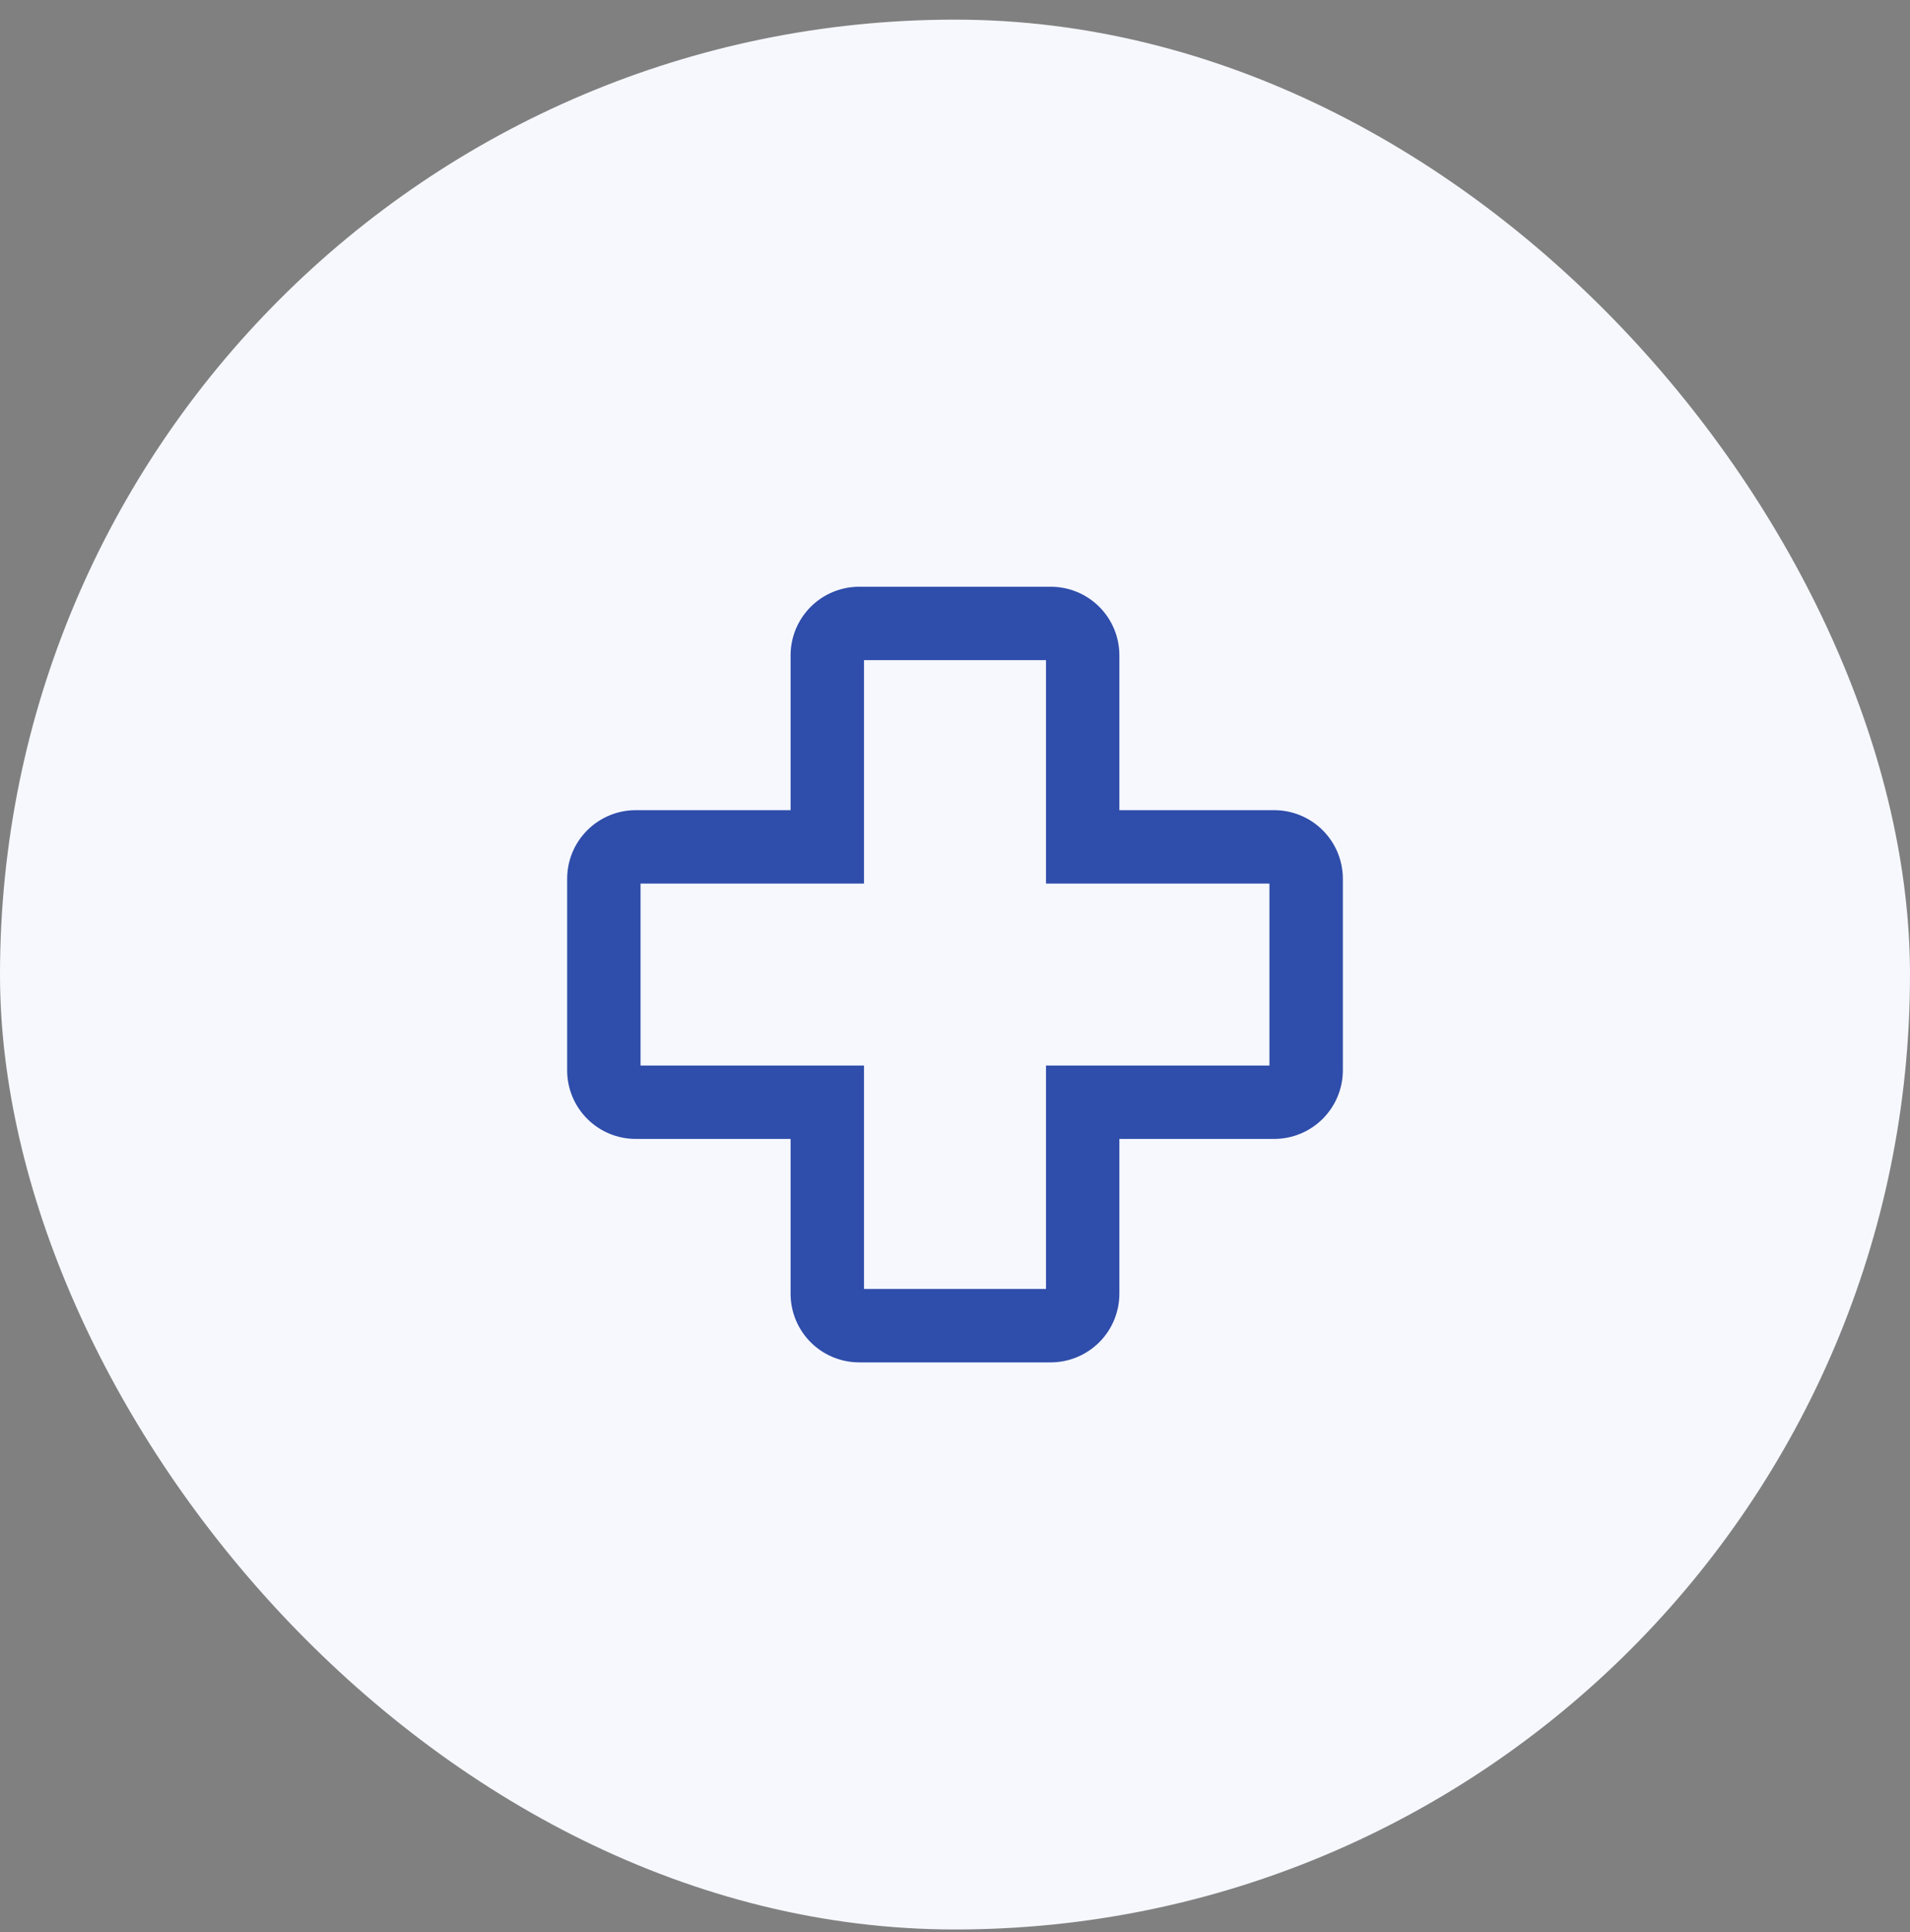
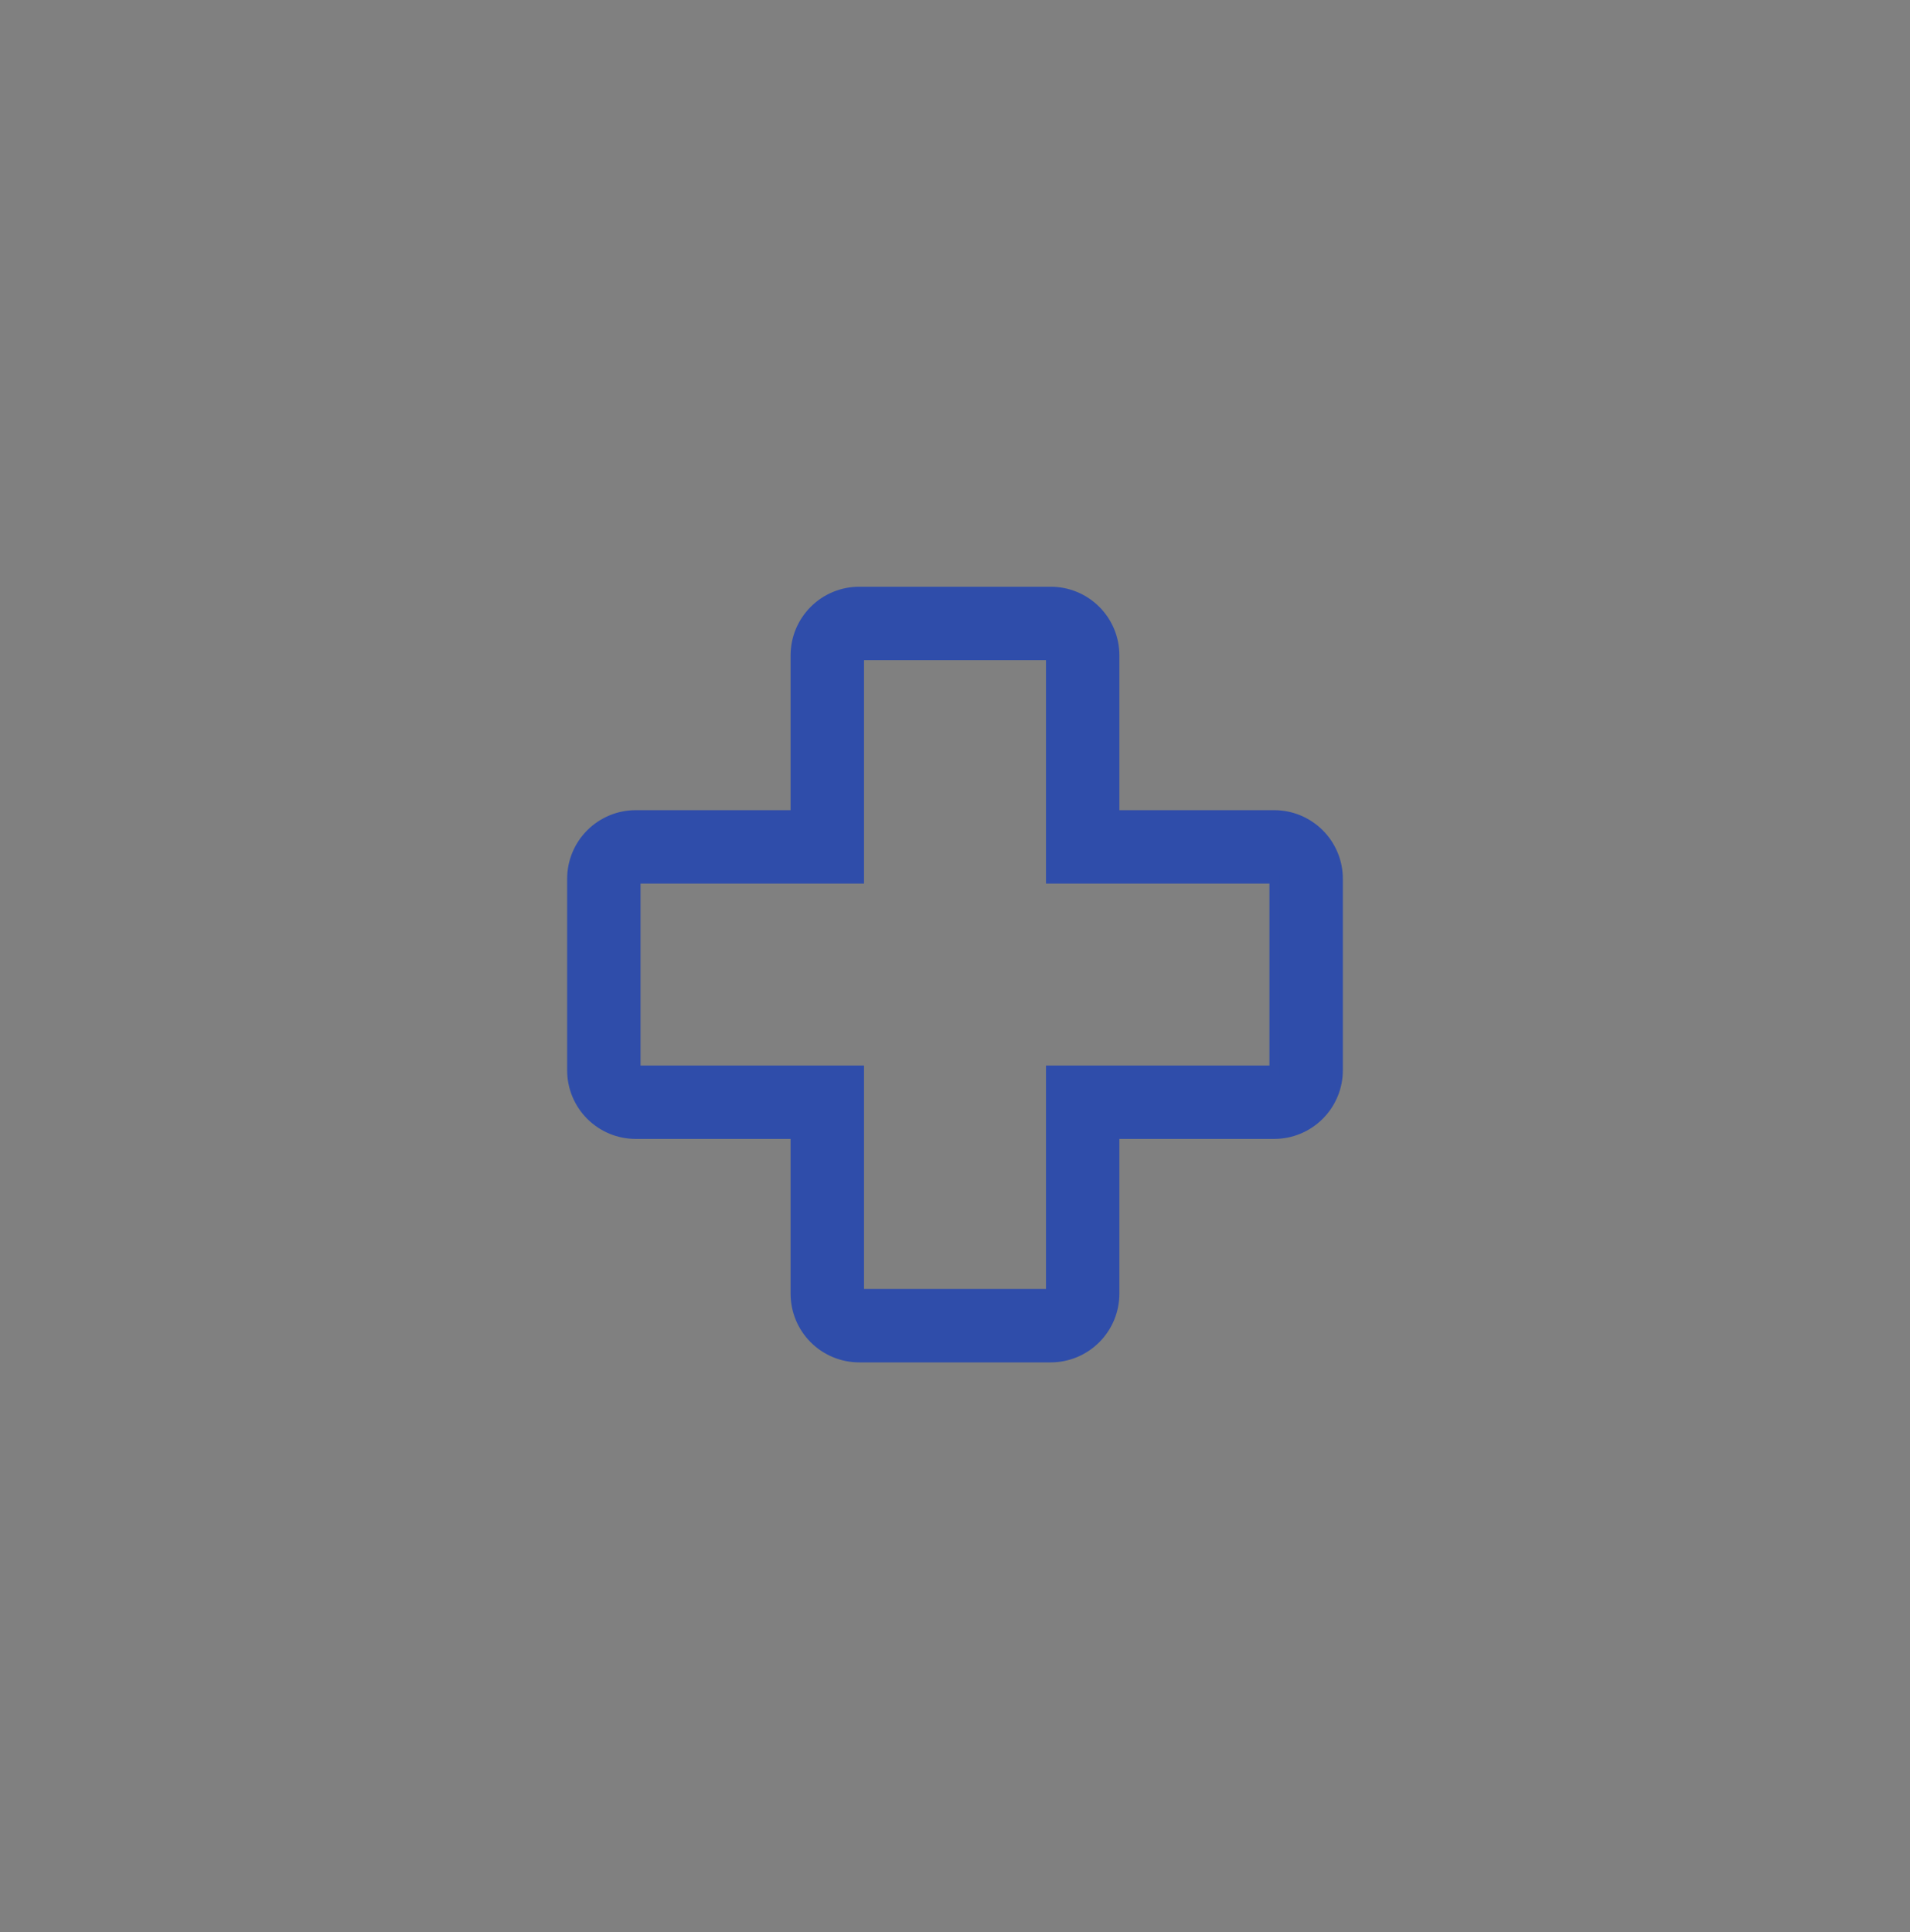
<svg xmlns="http://www.w3.org/2000/svg" width="85" height="86" viewBox="0 0 85 86" fill="none">
  <rect x="0" y="0" width="85" height="86" fill="#808080" stroke="none" />
-   <rect y="0.874" width="85" height="85" rx="42.5" fill="#F6F8FE" />
  <path d="M46.762 60.422H38.238C37.484 60.422 36.761 60.122 36.229 59.59C35.696 59.057 35.396 58.334 35.396 57.58V50.477H28.293C27.539 50.477 26.817 50.178 26.284 49.645C25.751 49.112 25.452 48.389 25.452 47.636V39.112C25.452 38.358 25.751 37.635 26.284 37.103C26.817 36.57 27.539 36.27 28.293 36.27H35.396V29.167C35.396 28.413 35.696 27.691 36.229 27.158C36.761 26.625 37.484 26.326 38.238 26.326H46.762C47.515 26.326 48.238 26.625 48.771 27.158C49.304 27.691 49.603 28.413 49.603 29.167V36.27H56.706C57.46 36.27 58.183 36.57 58.715 37.103C59.248 37.635 59.548 38.358 59.548 39.112V47.636C59.547 48.389 59.247 49.111 58.714 49.644C58.182 50.176 57.46 50.476 56.706 50.477H49.603V57.58C49.602 58.334 49.302 59.056 48.77 59.588C48.237 60.121 47.515 60.421 46.762 60.422ZM28.293 39.112V47.636H38.238V57.58H46.762V47.636H56.706V39.112H46.762V29.167H38.238V39.112H28.293Z" fill="#2F4DAA" stroke="#2F4DAA" stroke-width="0.425" />
</svg>